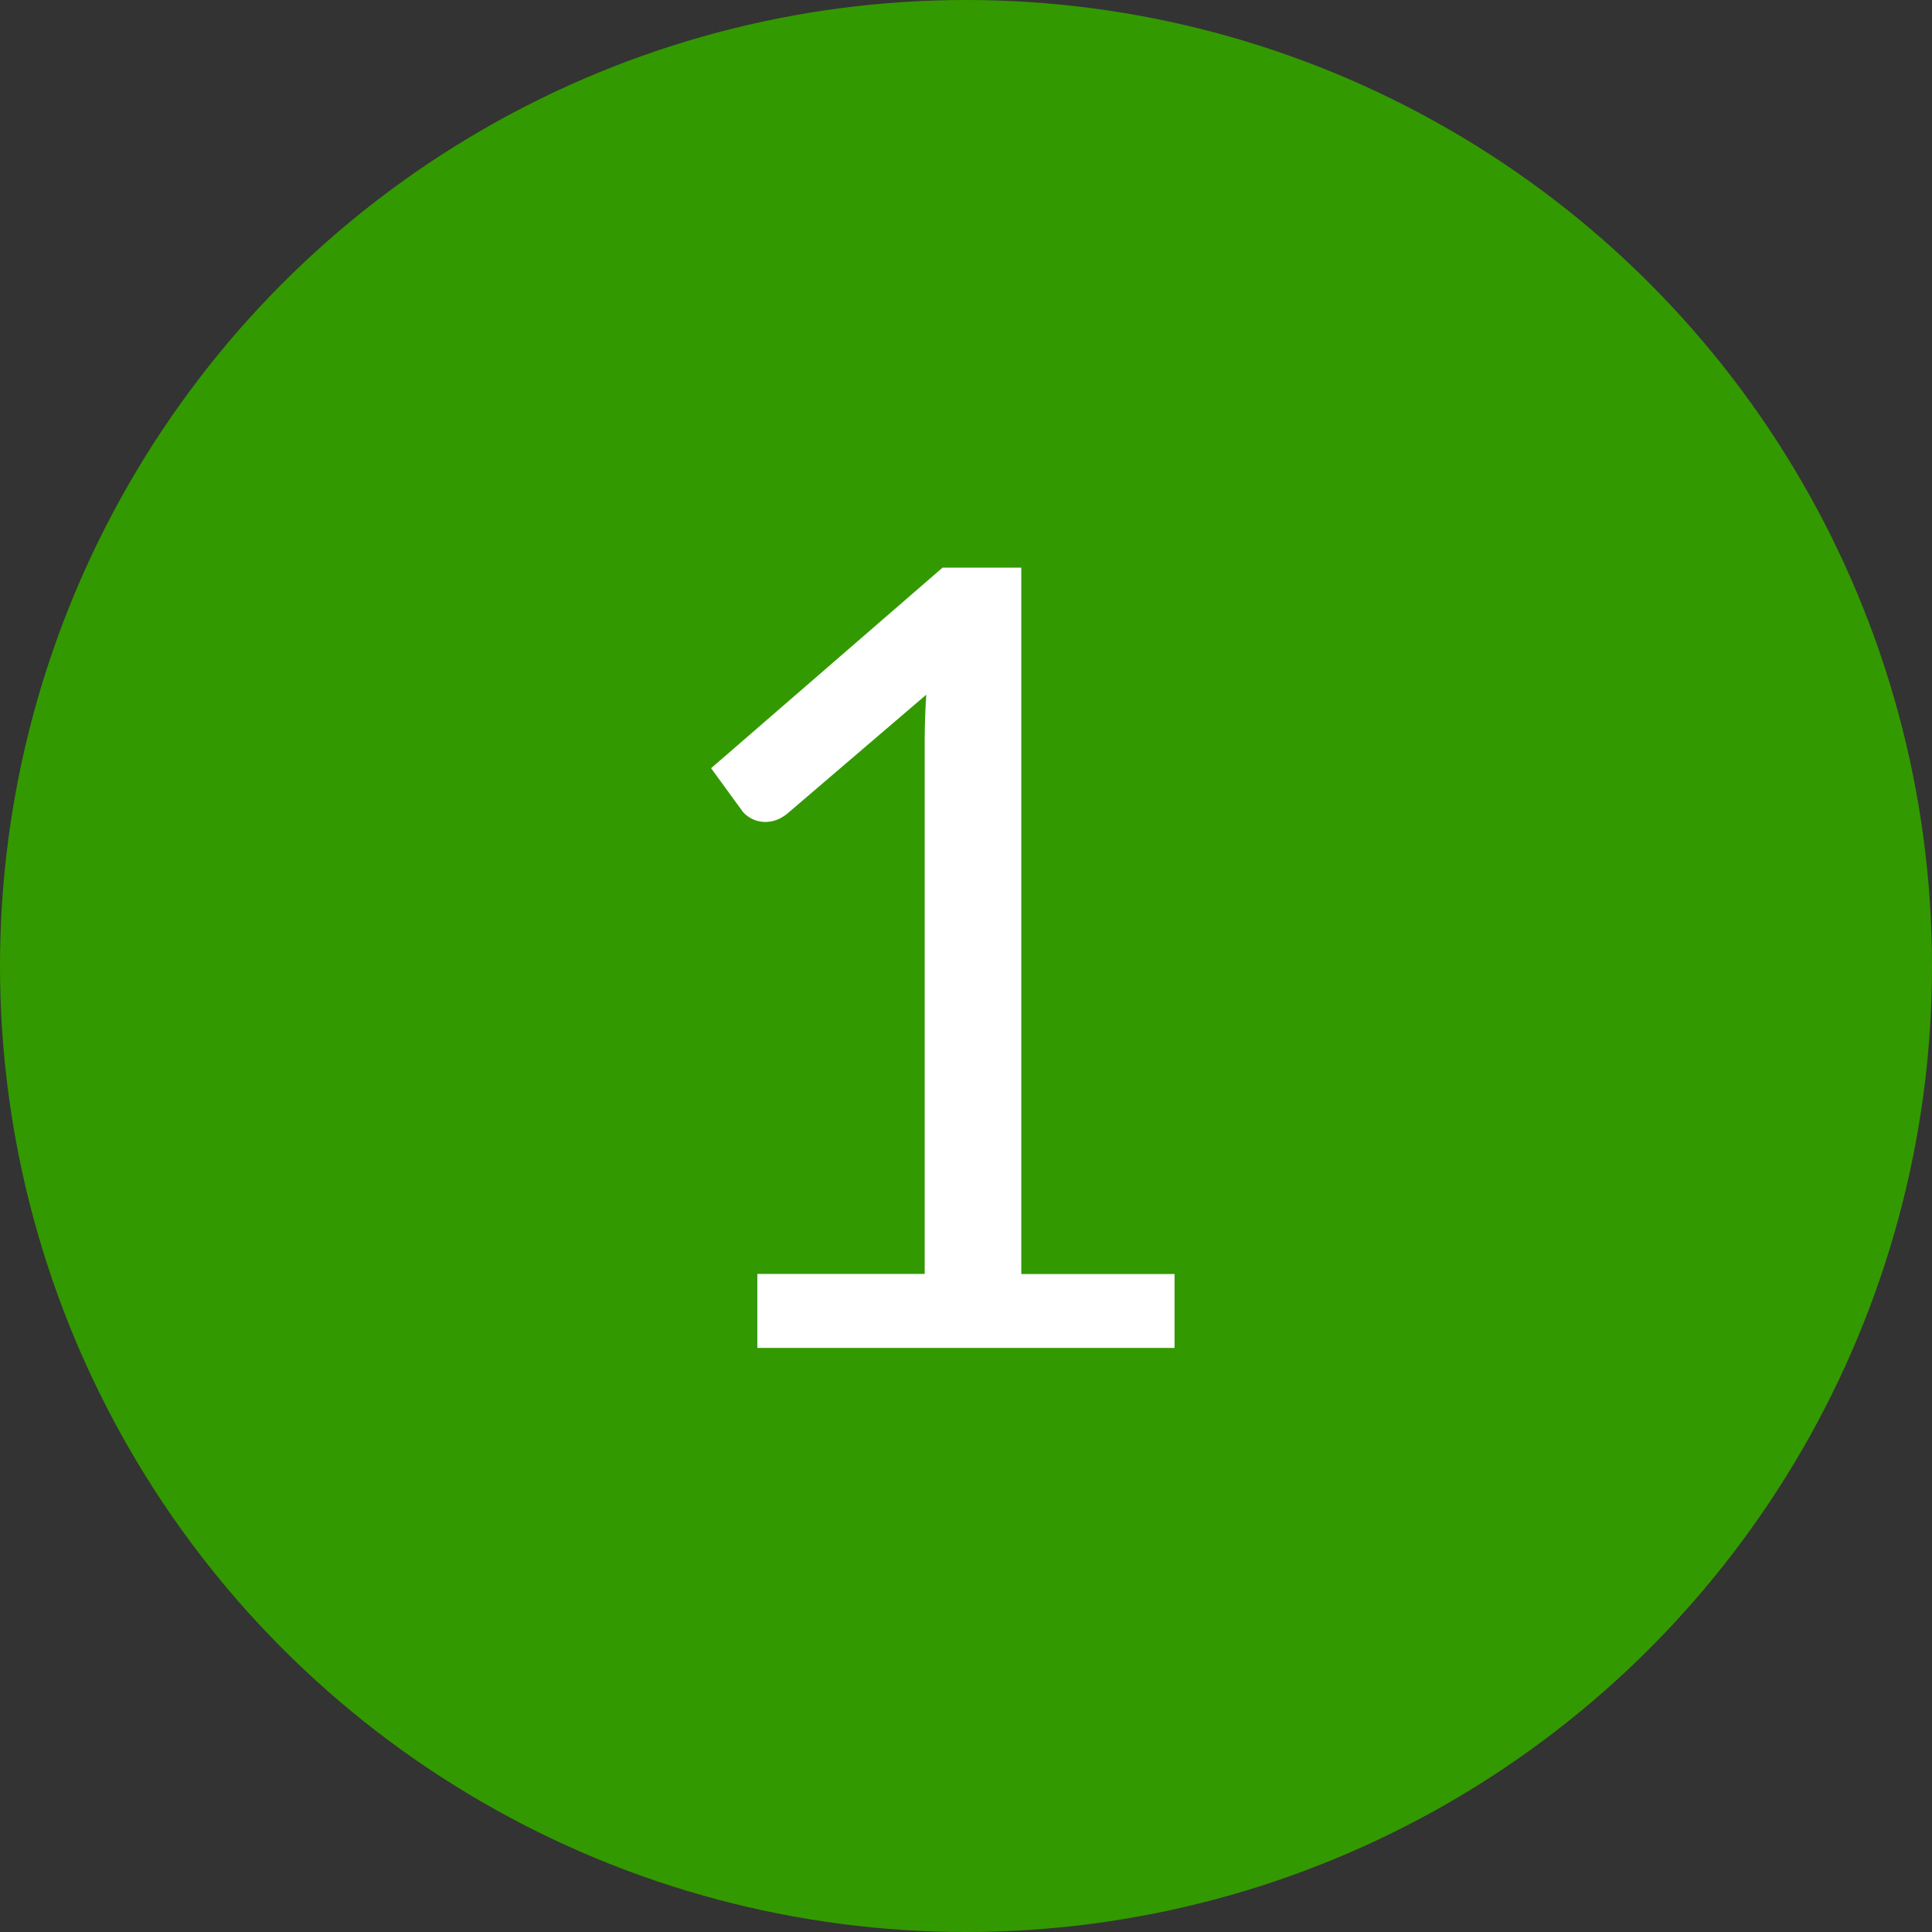
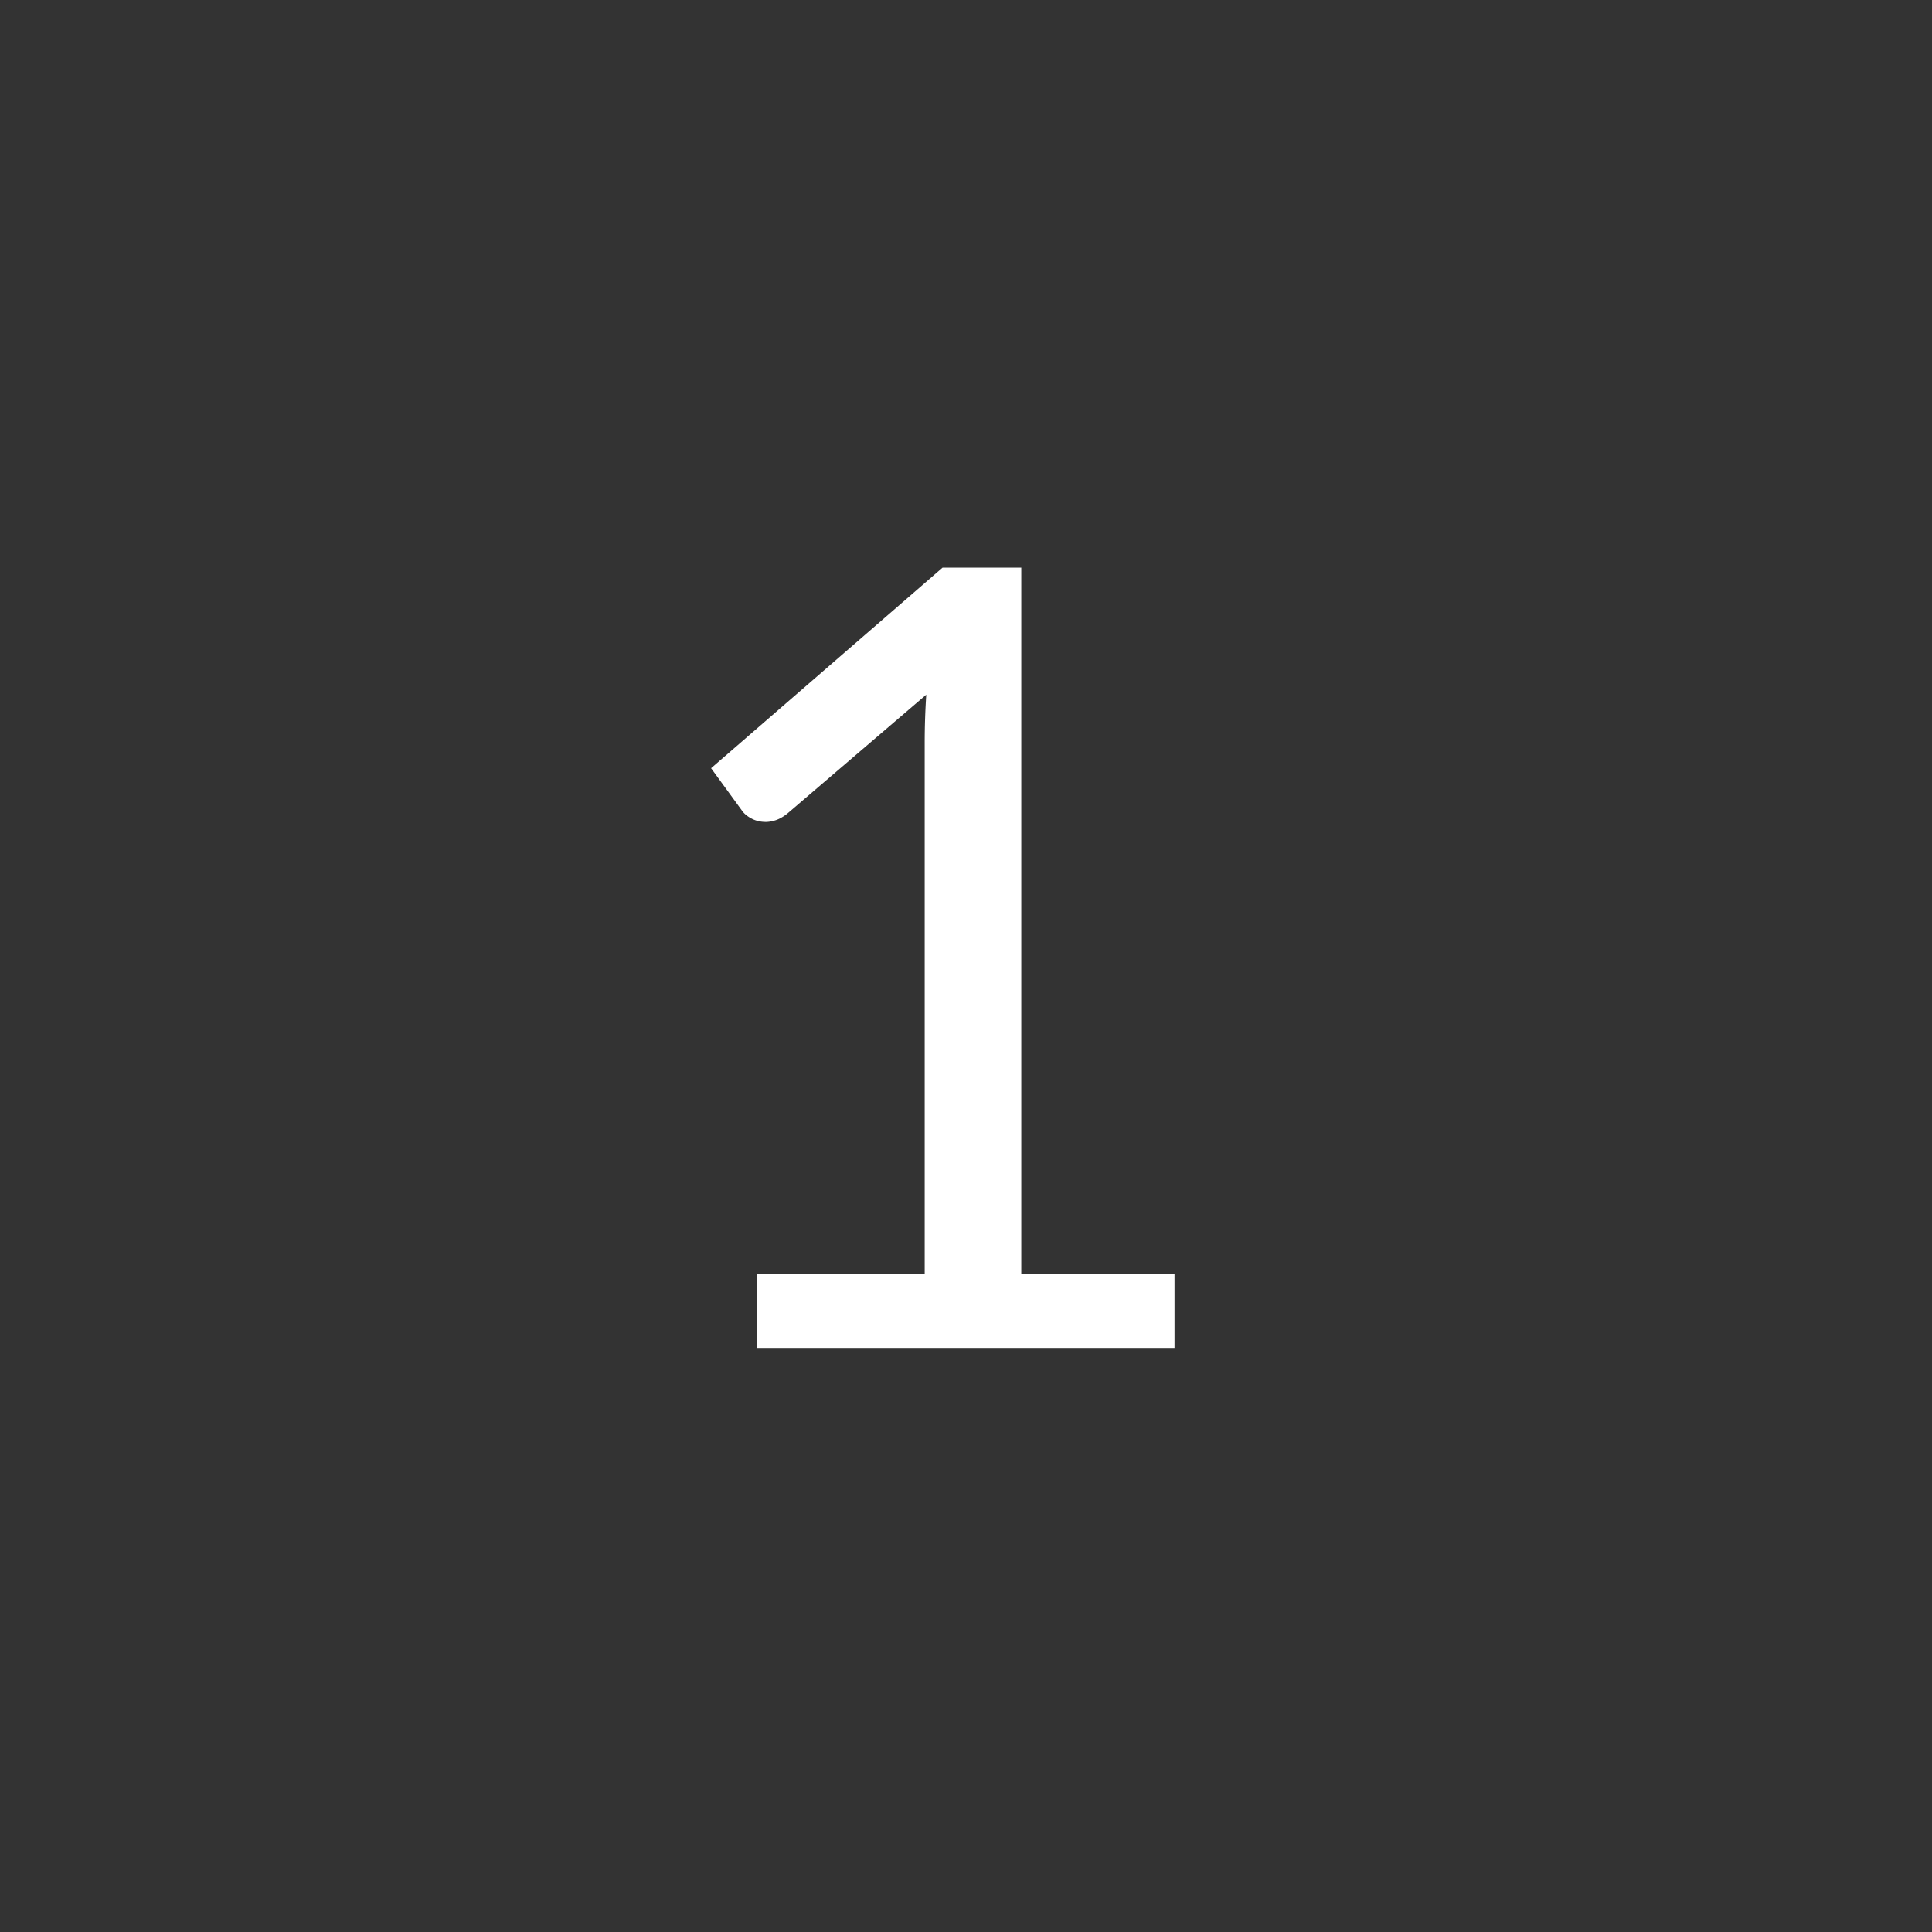
<svg xmlns="http://www.w3.org/2000/svg" viewBox="0 0 16 16">
  <rect x="0" y="0" width="16" height="16" fill="#333333" stroke="none" />
-   <circle cx="8" cy="8" r="8" fill="#339900" />
  <path d="m 6.272 11.162 l 0 -0.612 l 1.386 0 l 0 -4.396 q 0 -0.198 0.013 -0.401 l -1.152 0.986 a 0.359 0.359 90 0 1 -0.044 0.03 a 0.269 0.269 90 0 1 -0.046 0.022 a 0.292 0.292 90 0 1 -0.046 0.012 a 0.228 0.228 90 0 1 -0.04 0.004 q -0.068 0 -0.121 -0.029 q -0.05 -0.027 -0.076 -0.063 a 0.168 0.168 90 0 1 -0.005 -0.007 l -0.252 -0.346 l 1.917 -1.661 l 0.652 0 l 0 5.85 l 1.269 0 l 0 0.612 l -3.456 0 z" fill="#ffffff" />
</svg>